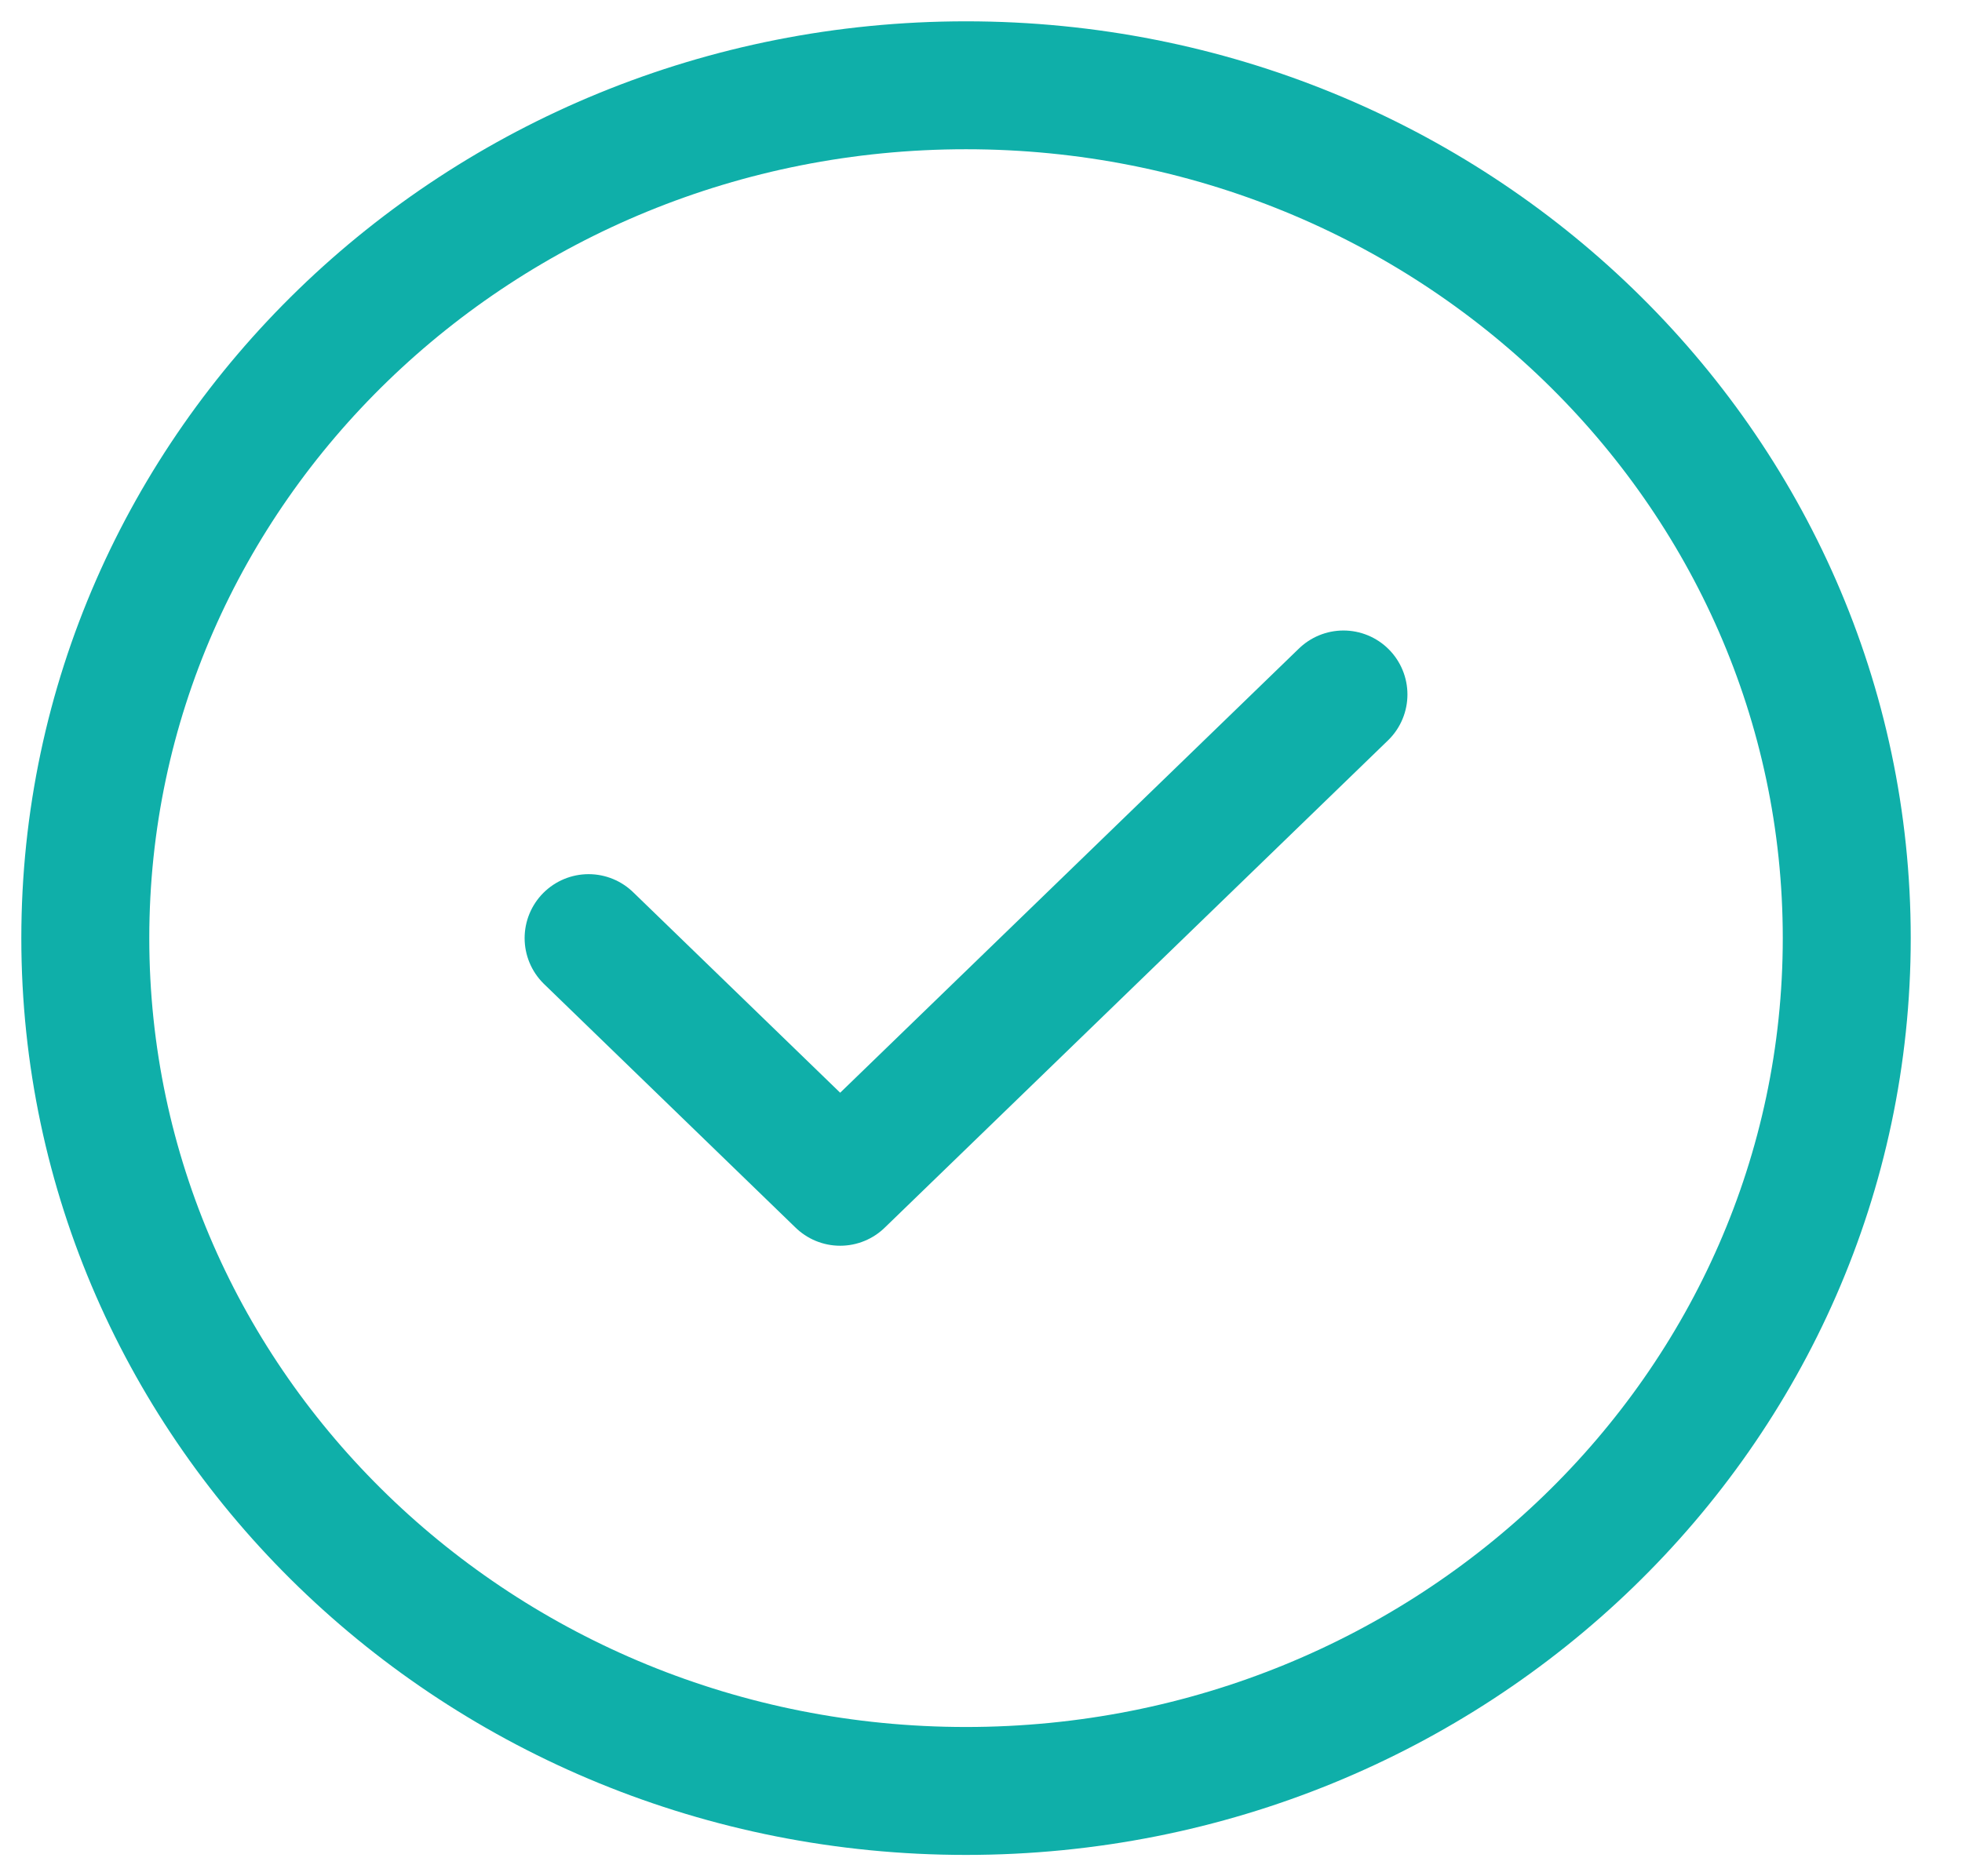
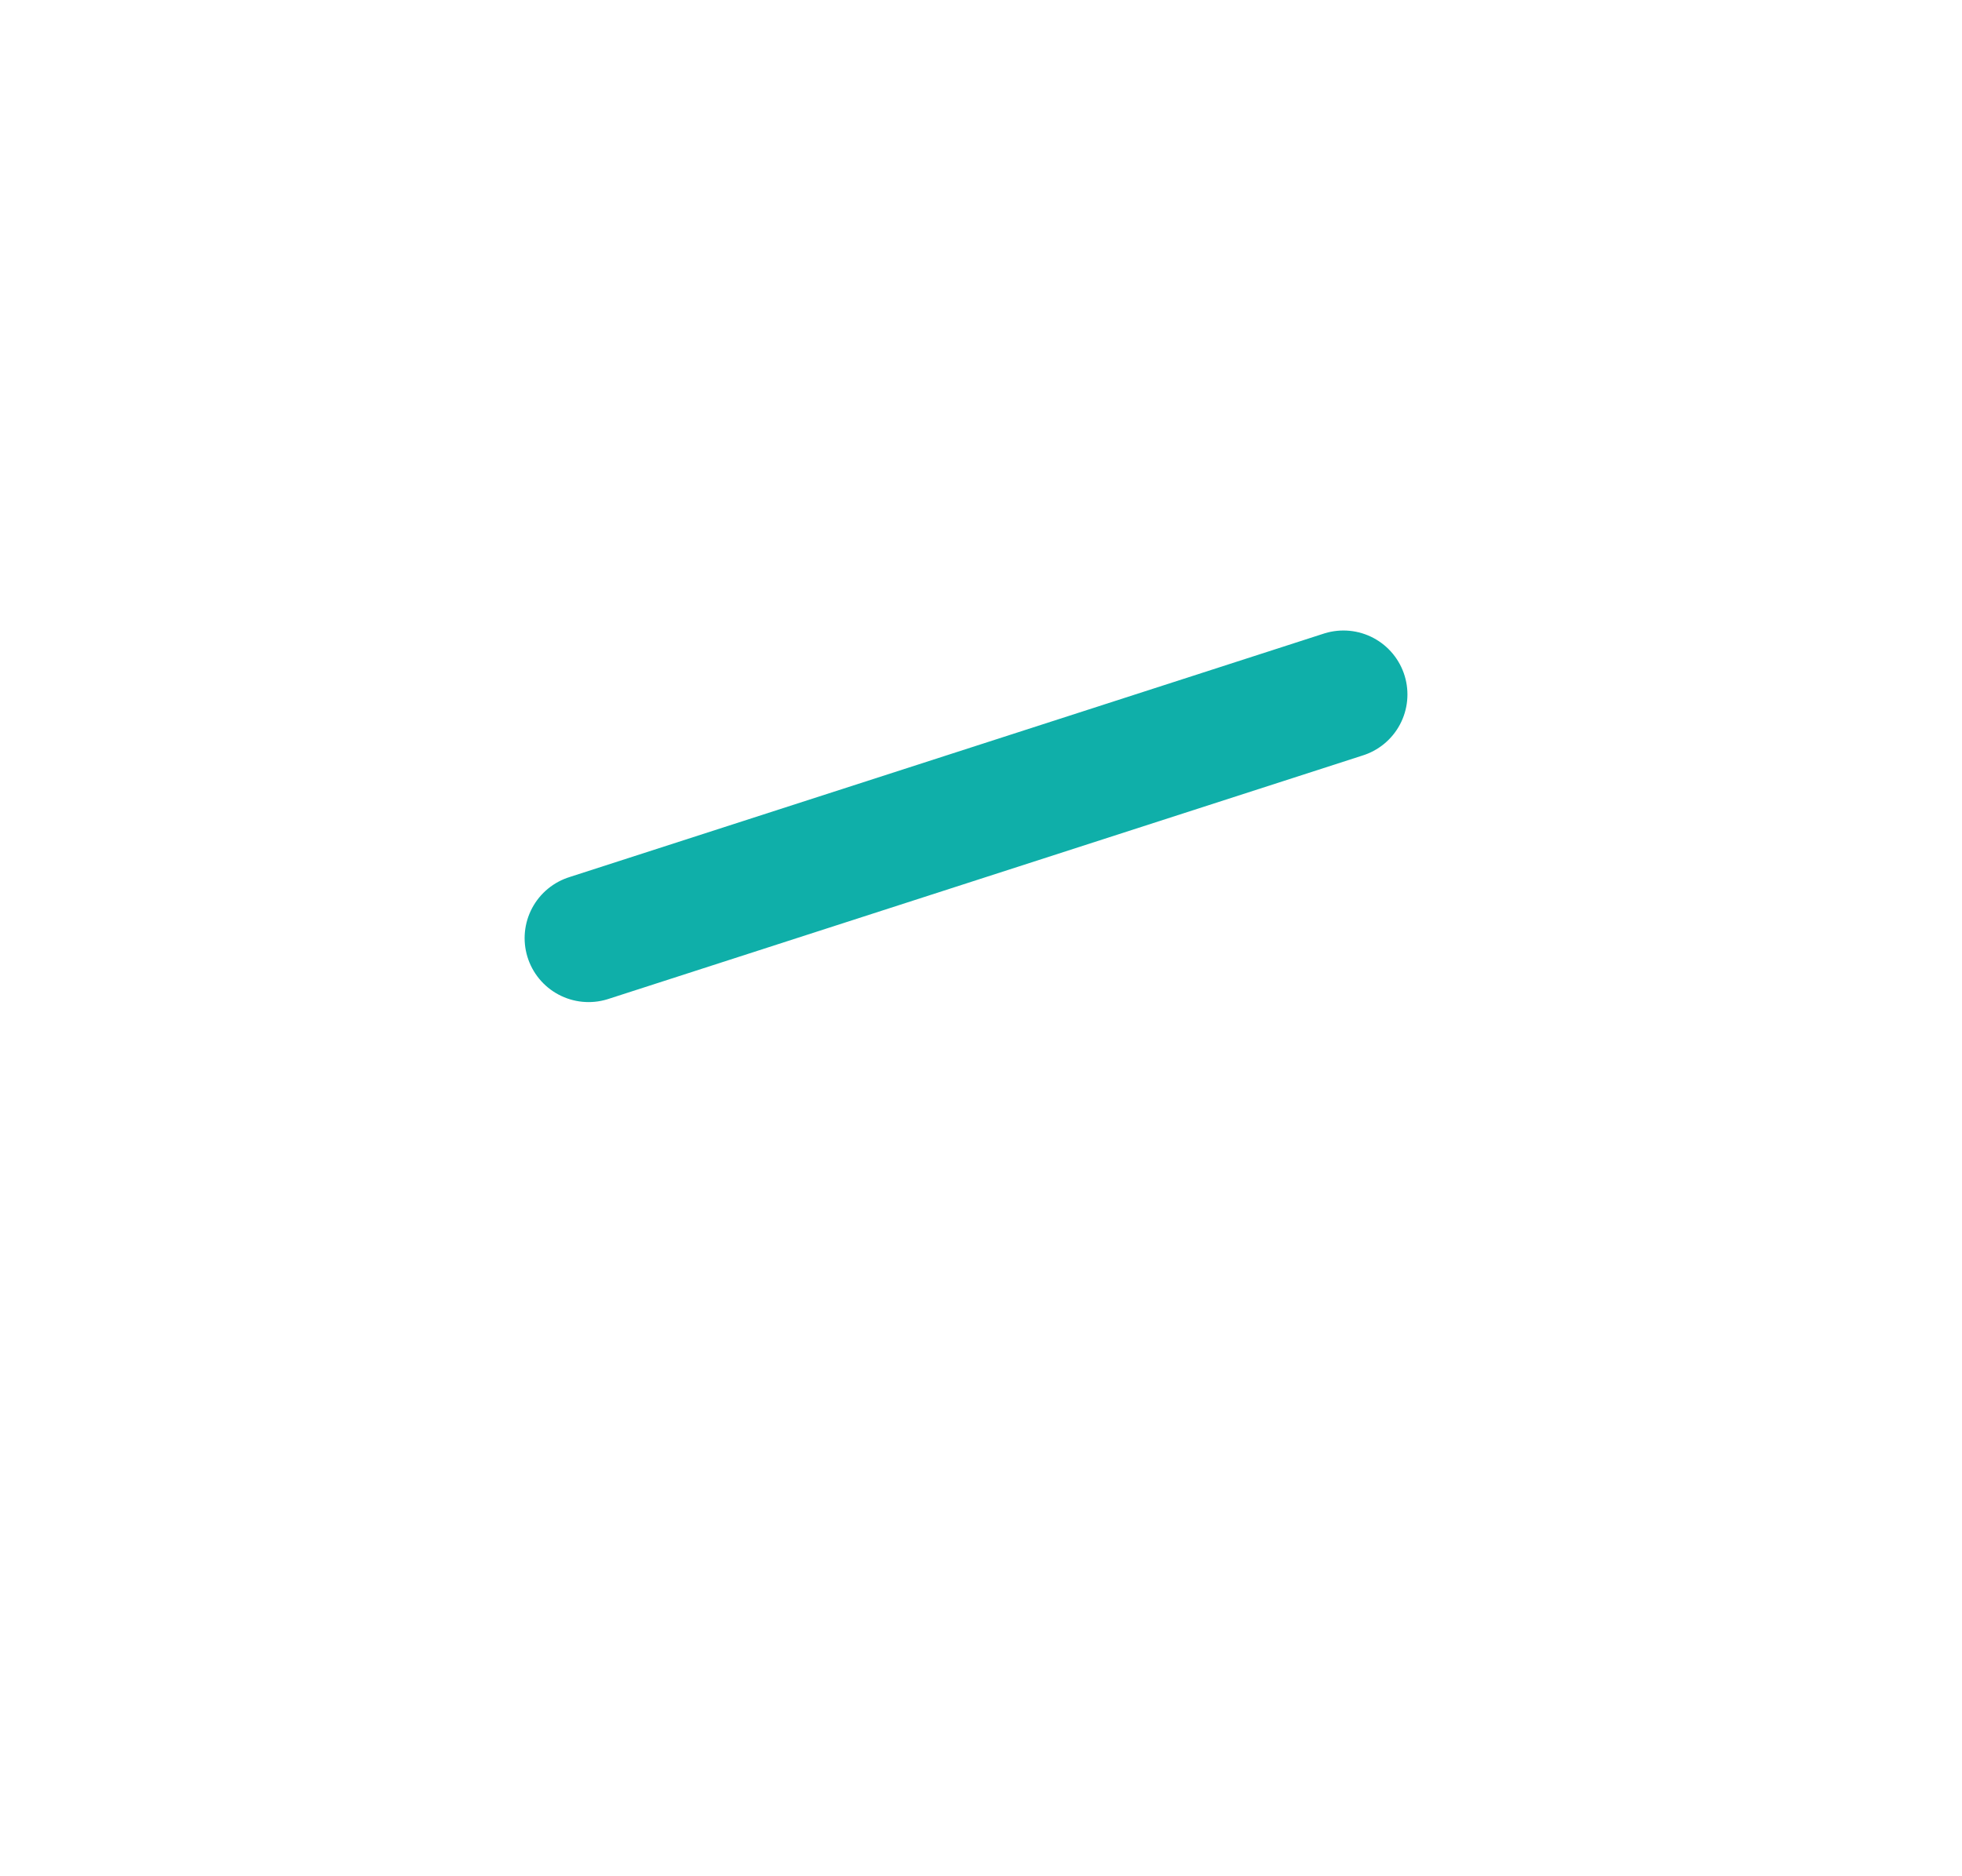
<svg xmlns="http://www.w3.org/2000/svg" width="23" height="22" viewBox="0 0 23 22" fill="none">
-   <path d="M11.324 21C17.026 21 21.649 16.523 21.649 11C21.649 5.477 17.026 1 11.324 1C5.622 1 1 5.477 1 11C1 16.523 5.622 21 11.324 21Z" stroke="#0FAFA9" stroke-width="1.5" stroke-miterlimit="10" stroke-linecap="round" stroke-linejoin="round" />
-   <path d="M6.9 11L9.849 13.857L15.749 8.143" stroke="#0FAFA9" stroke-width="1.5" stroke-miterlimit="10" stroke-linecap="round" stroke-linejoin="round" />
+   <path d="M6.9 11L15.749 8.143" stroke="#0FAFA9" stroke-width="1.5" stroke-miterlimit="10" stroke-linecap="round" stroke-linejoin="round" />
</svg>